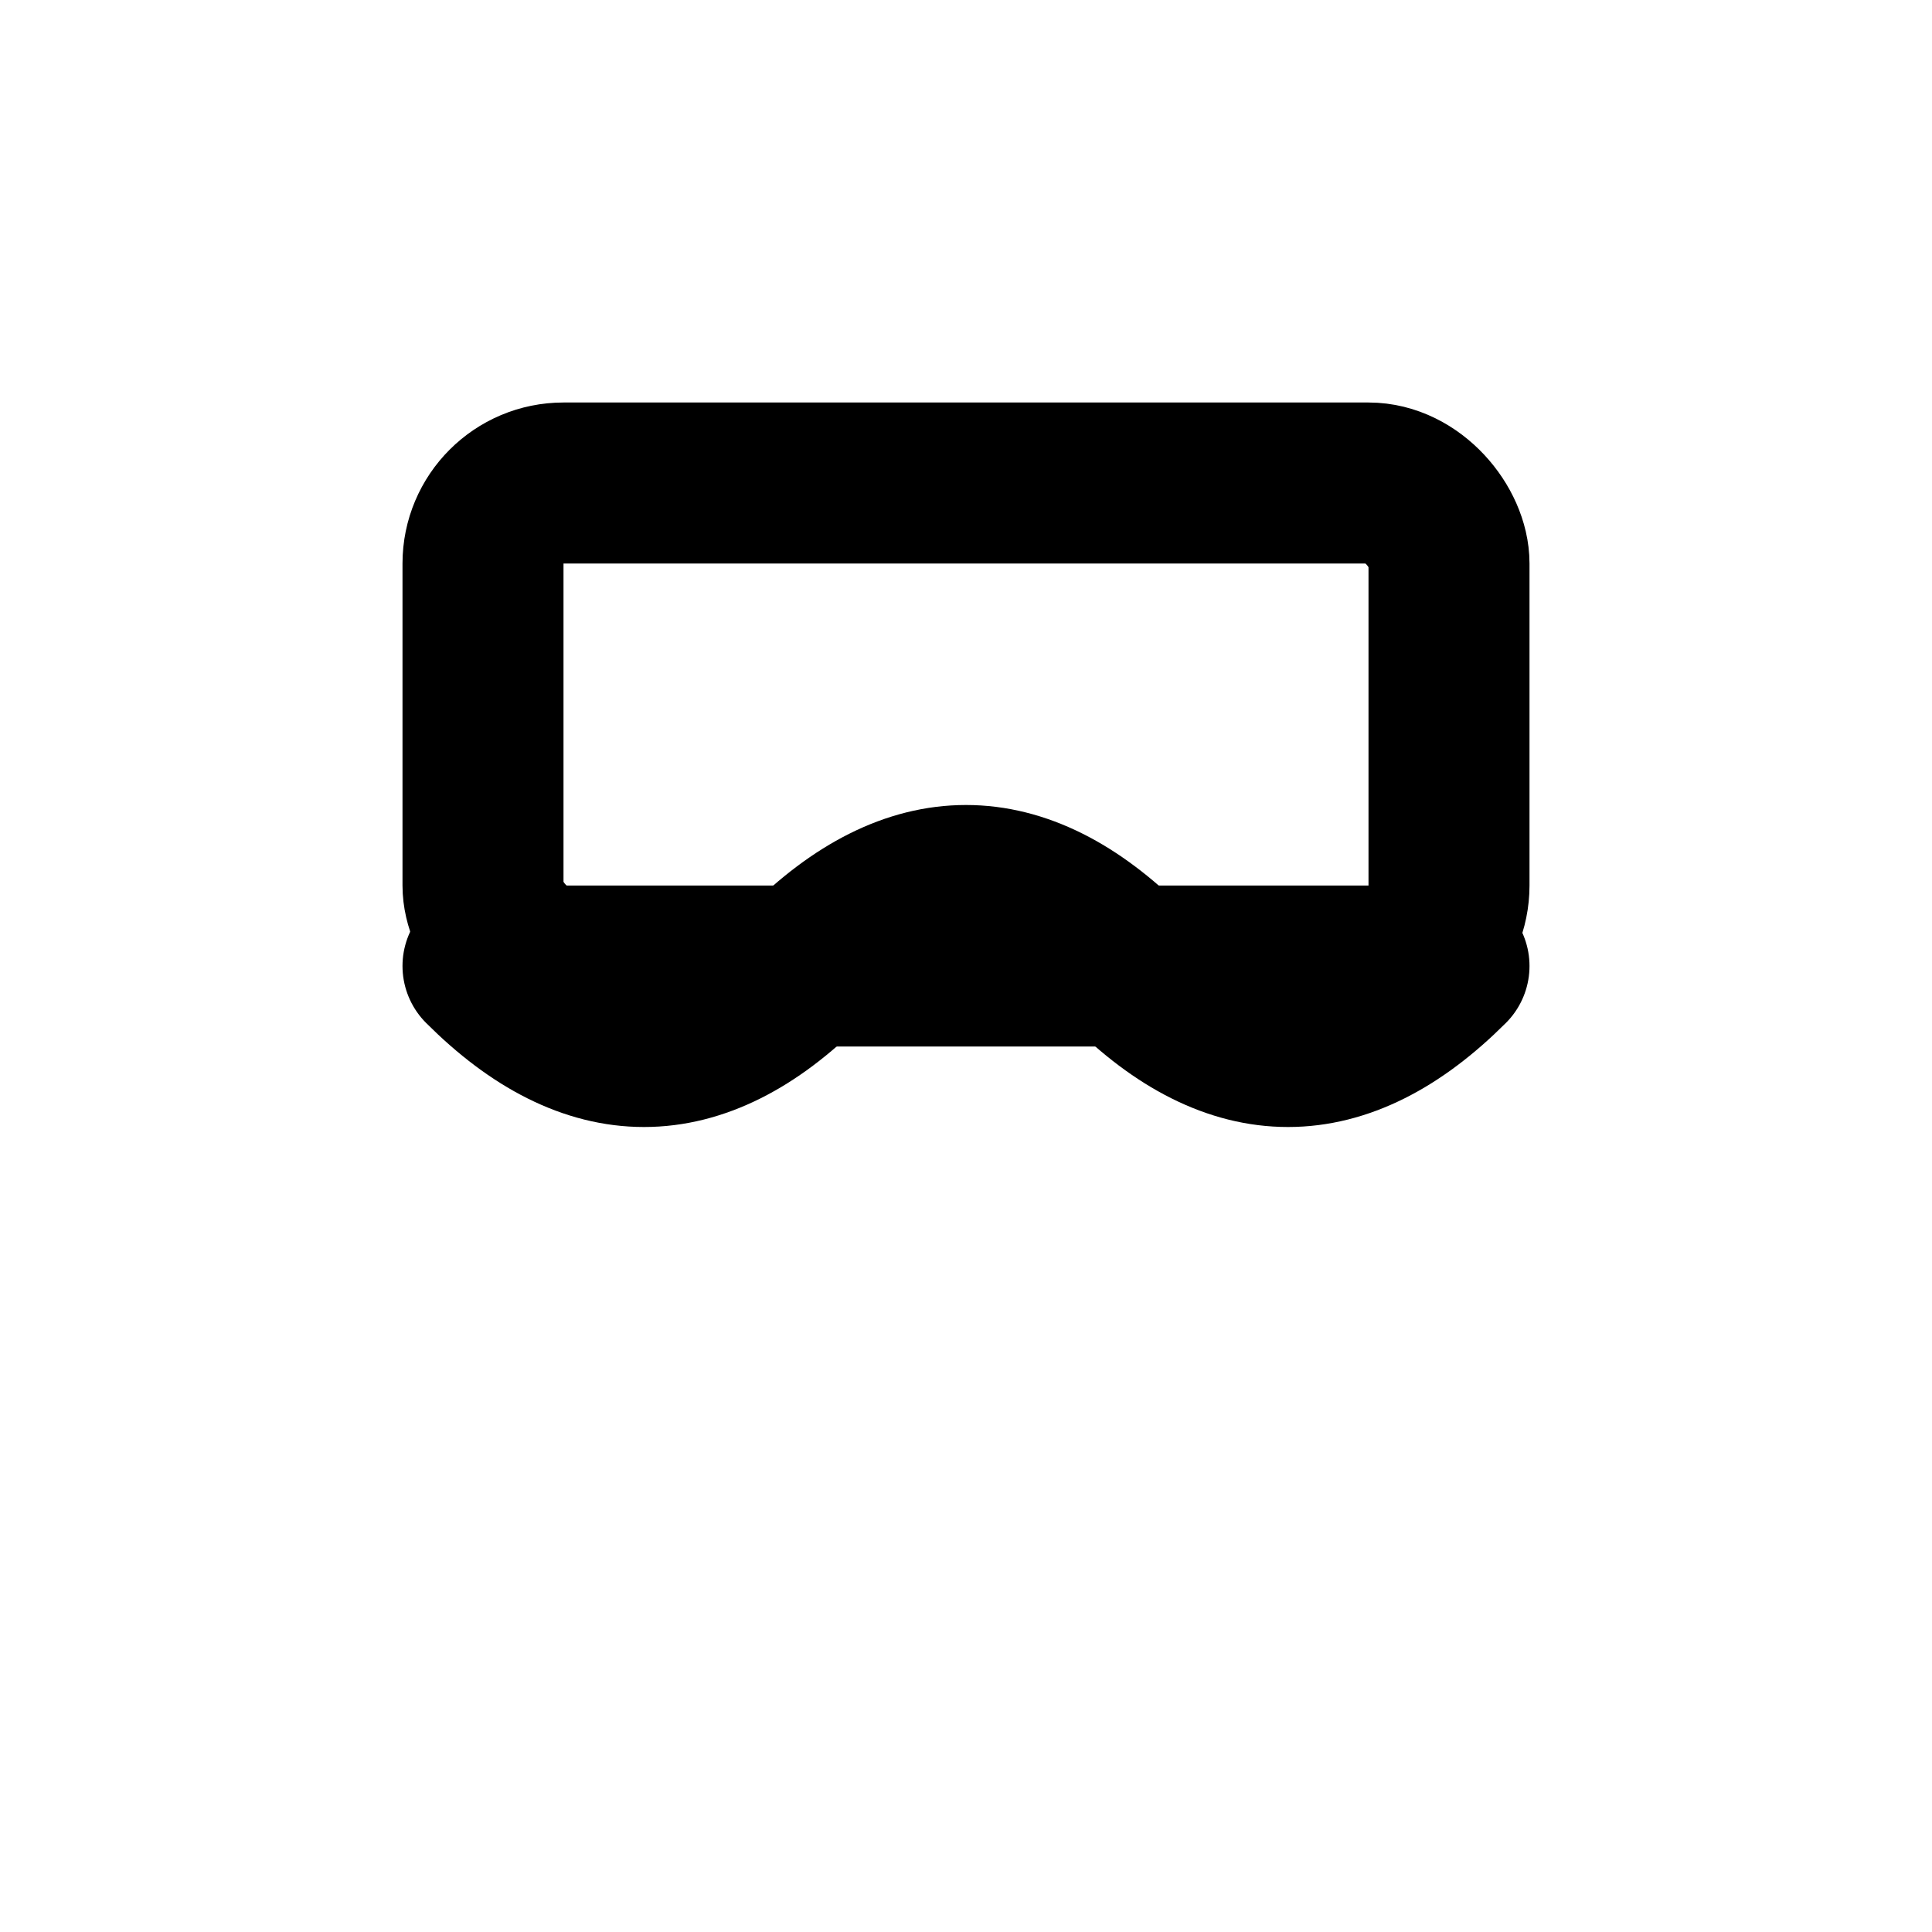
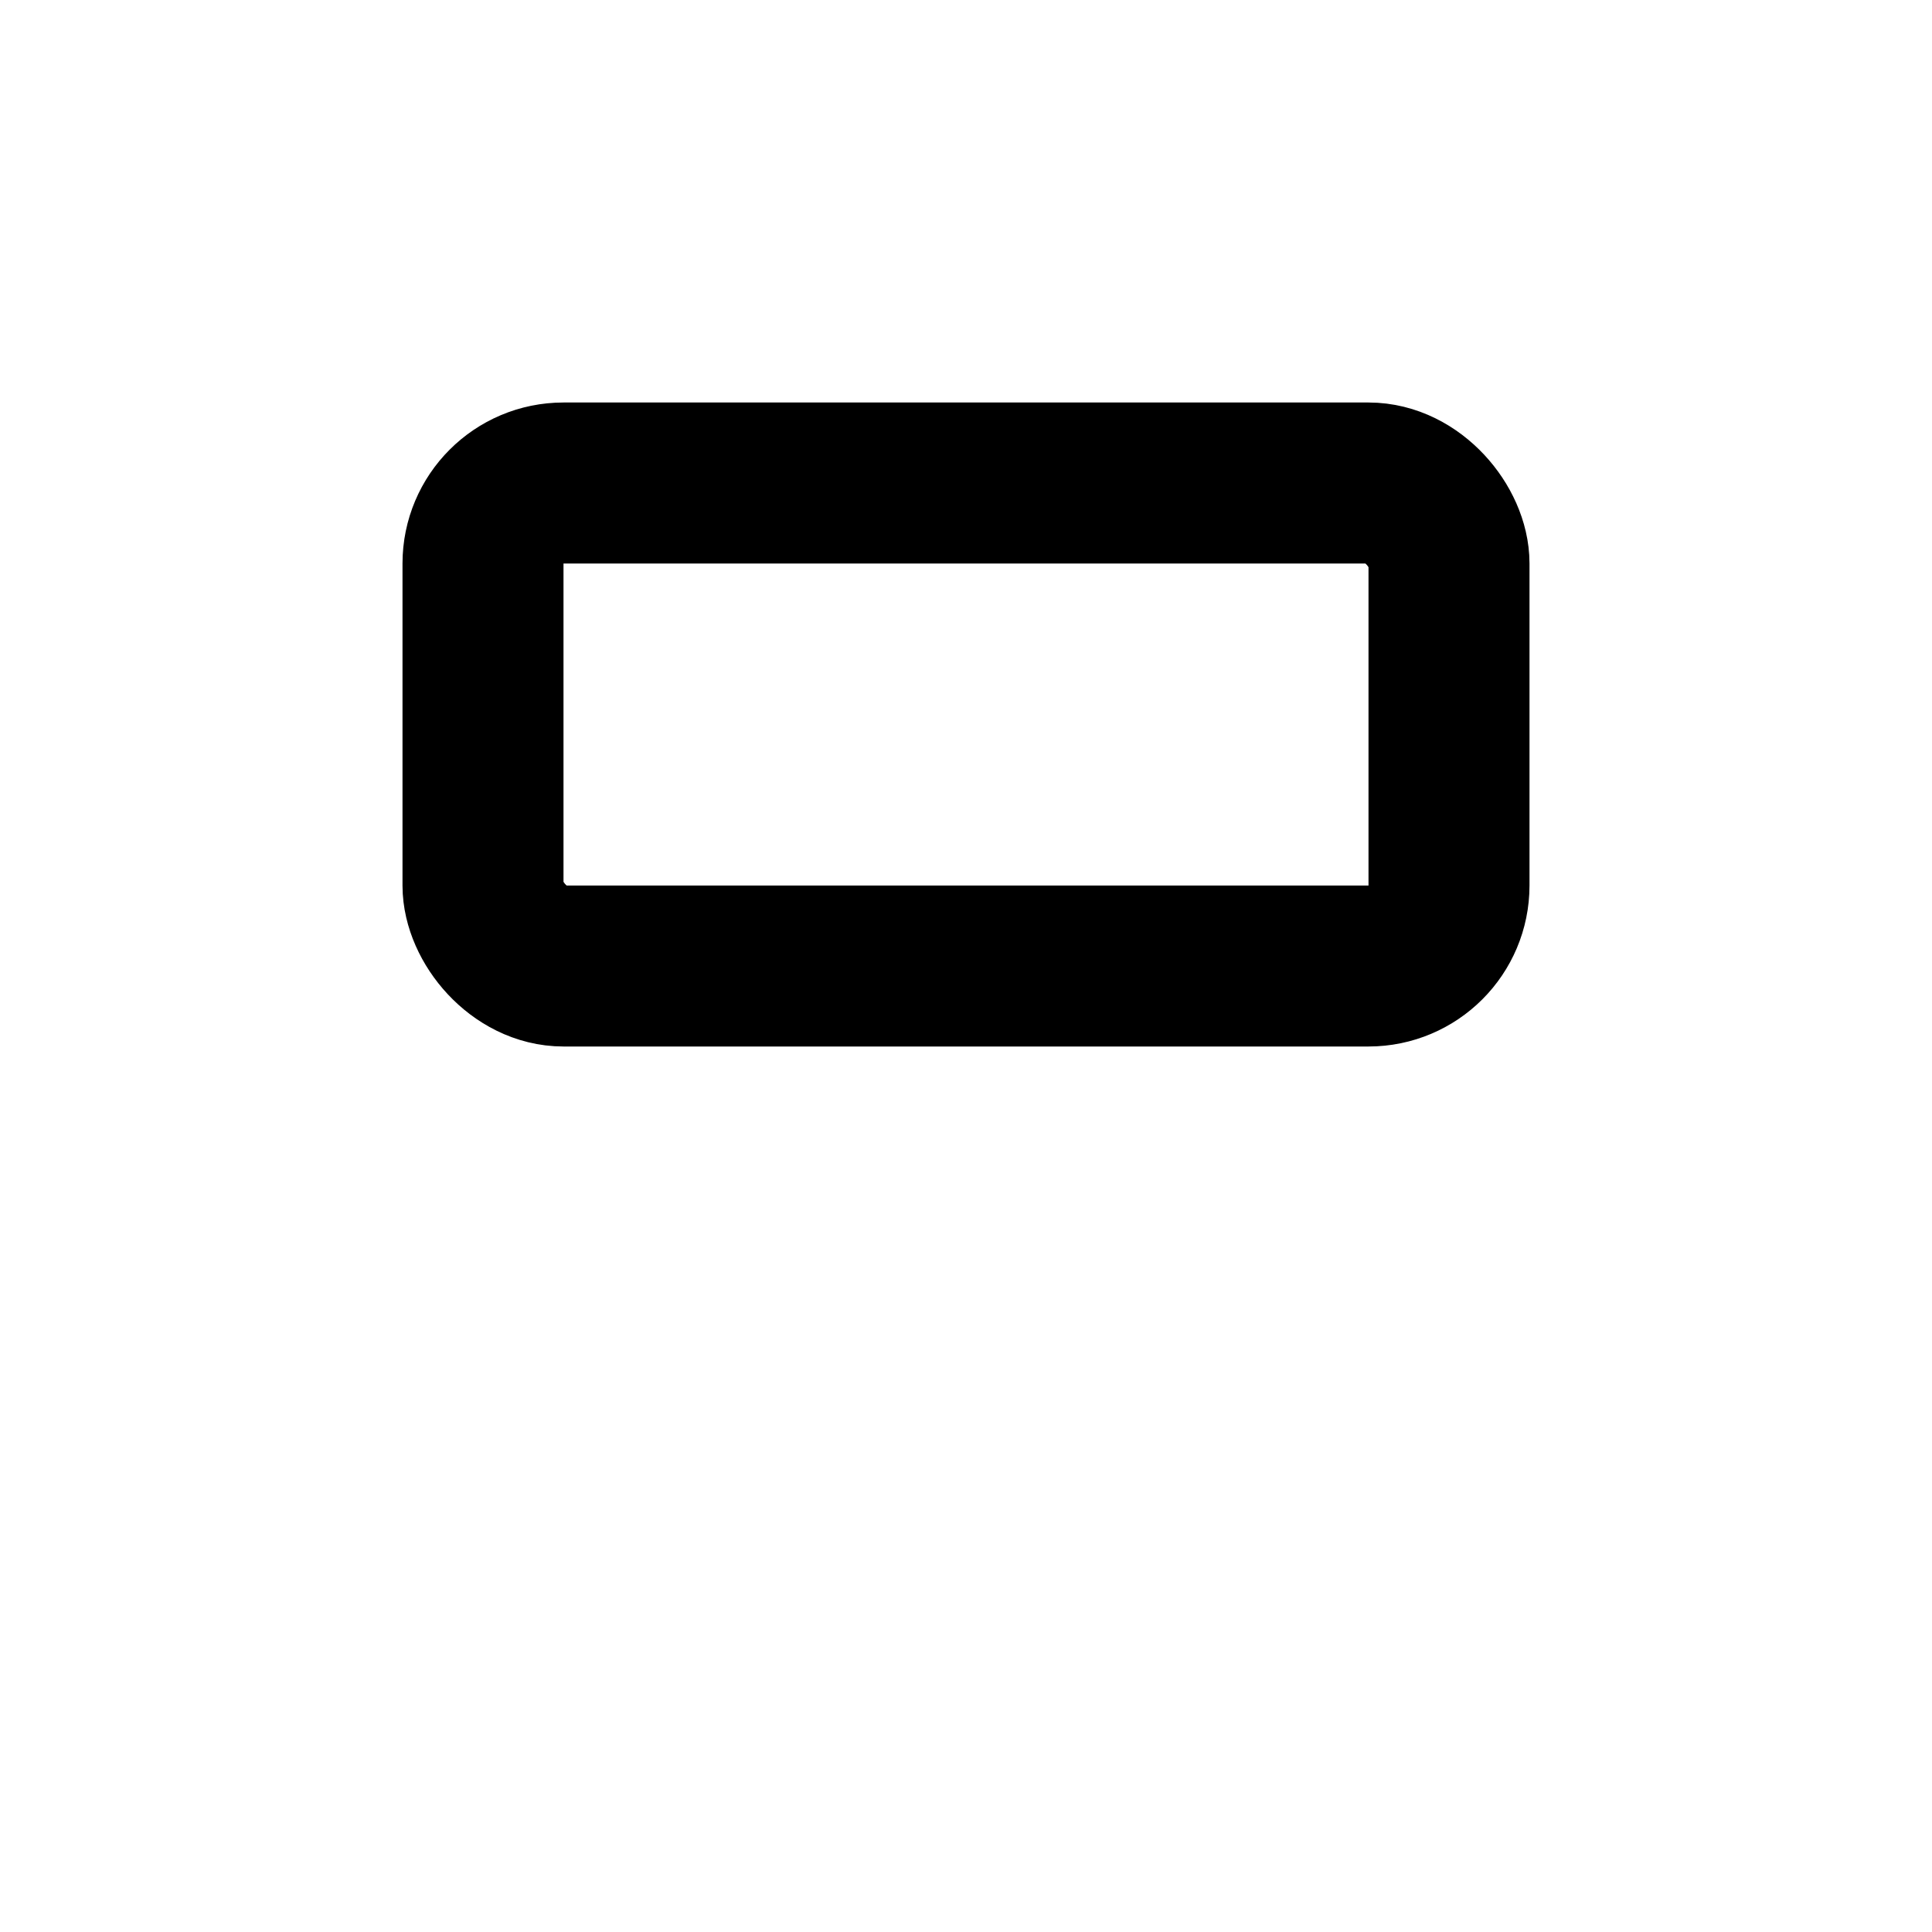
<svg xmlns="http://www.w3.org/2000/svg" viewBox="0 0 24 24" stroke="black" stroke-width="2" fill="none" stroke-linecap="round" stroke-linejoin="round">
  <rect x="6" y="6" width="12" height="6" rx="1" />
-   <path d="M6 12 Q8 14 10 12 Q12 10 14 12 Q16 14 18 12" />
</svg>